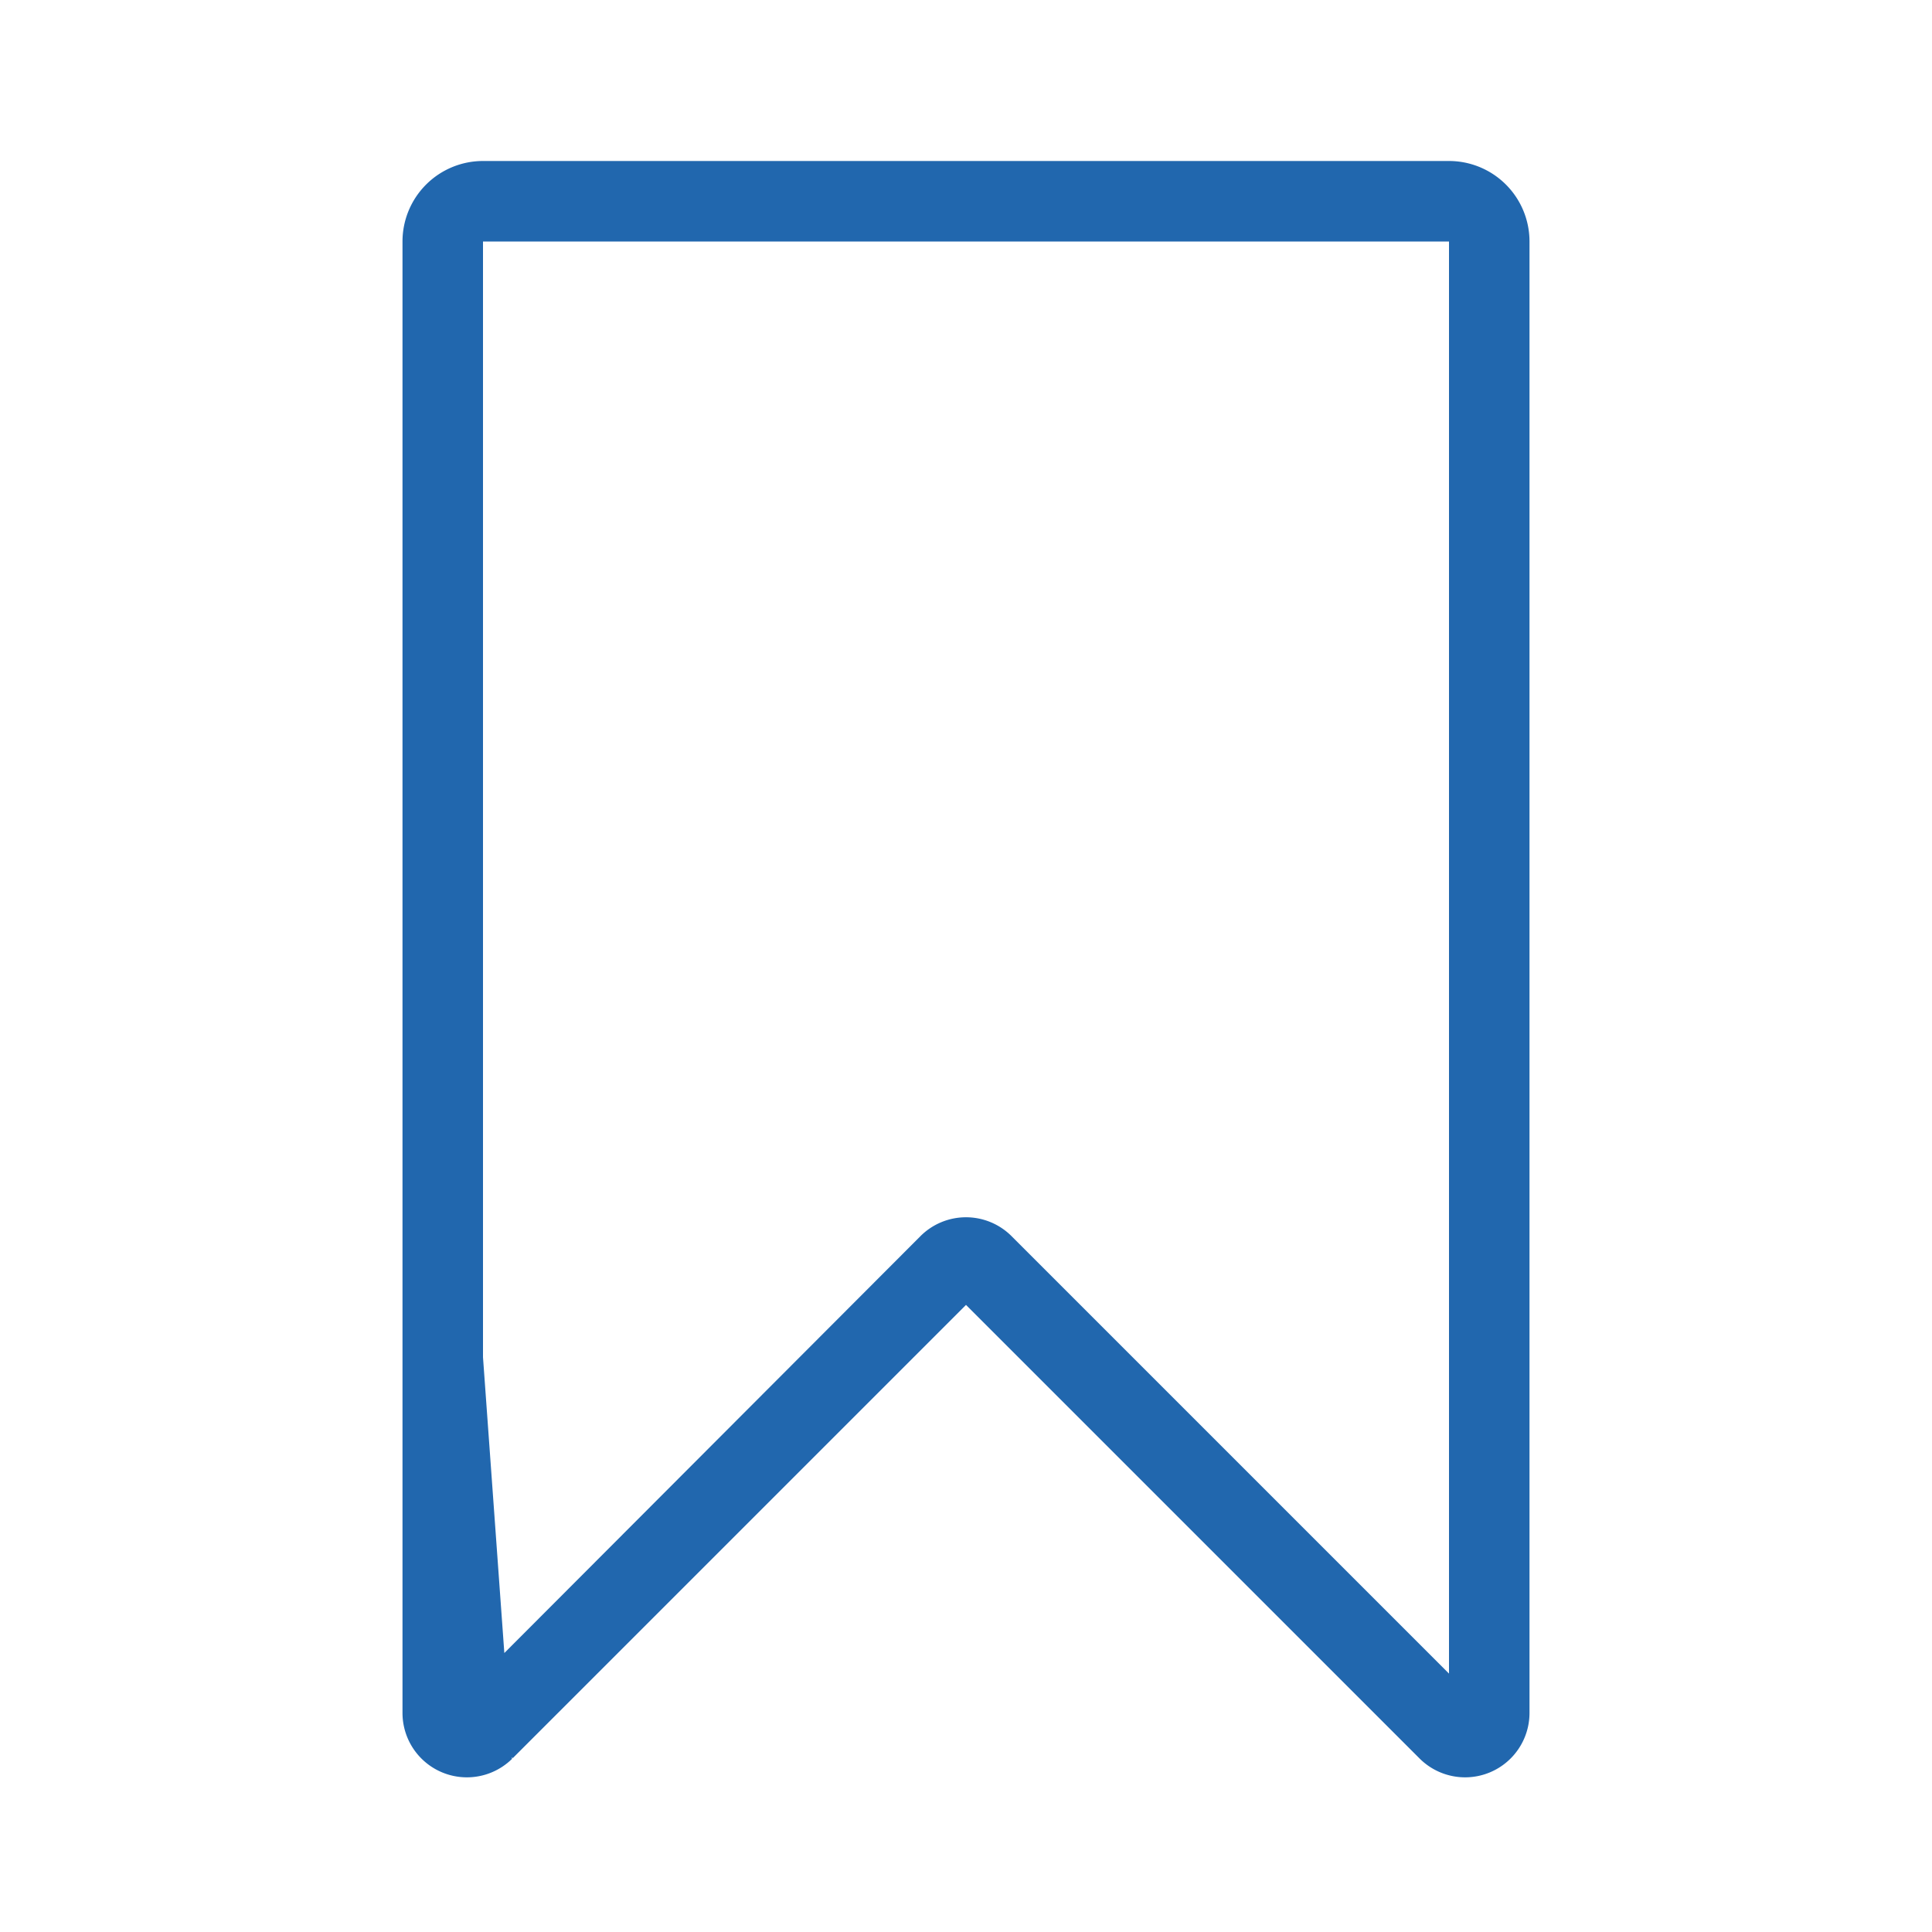
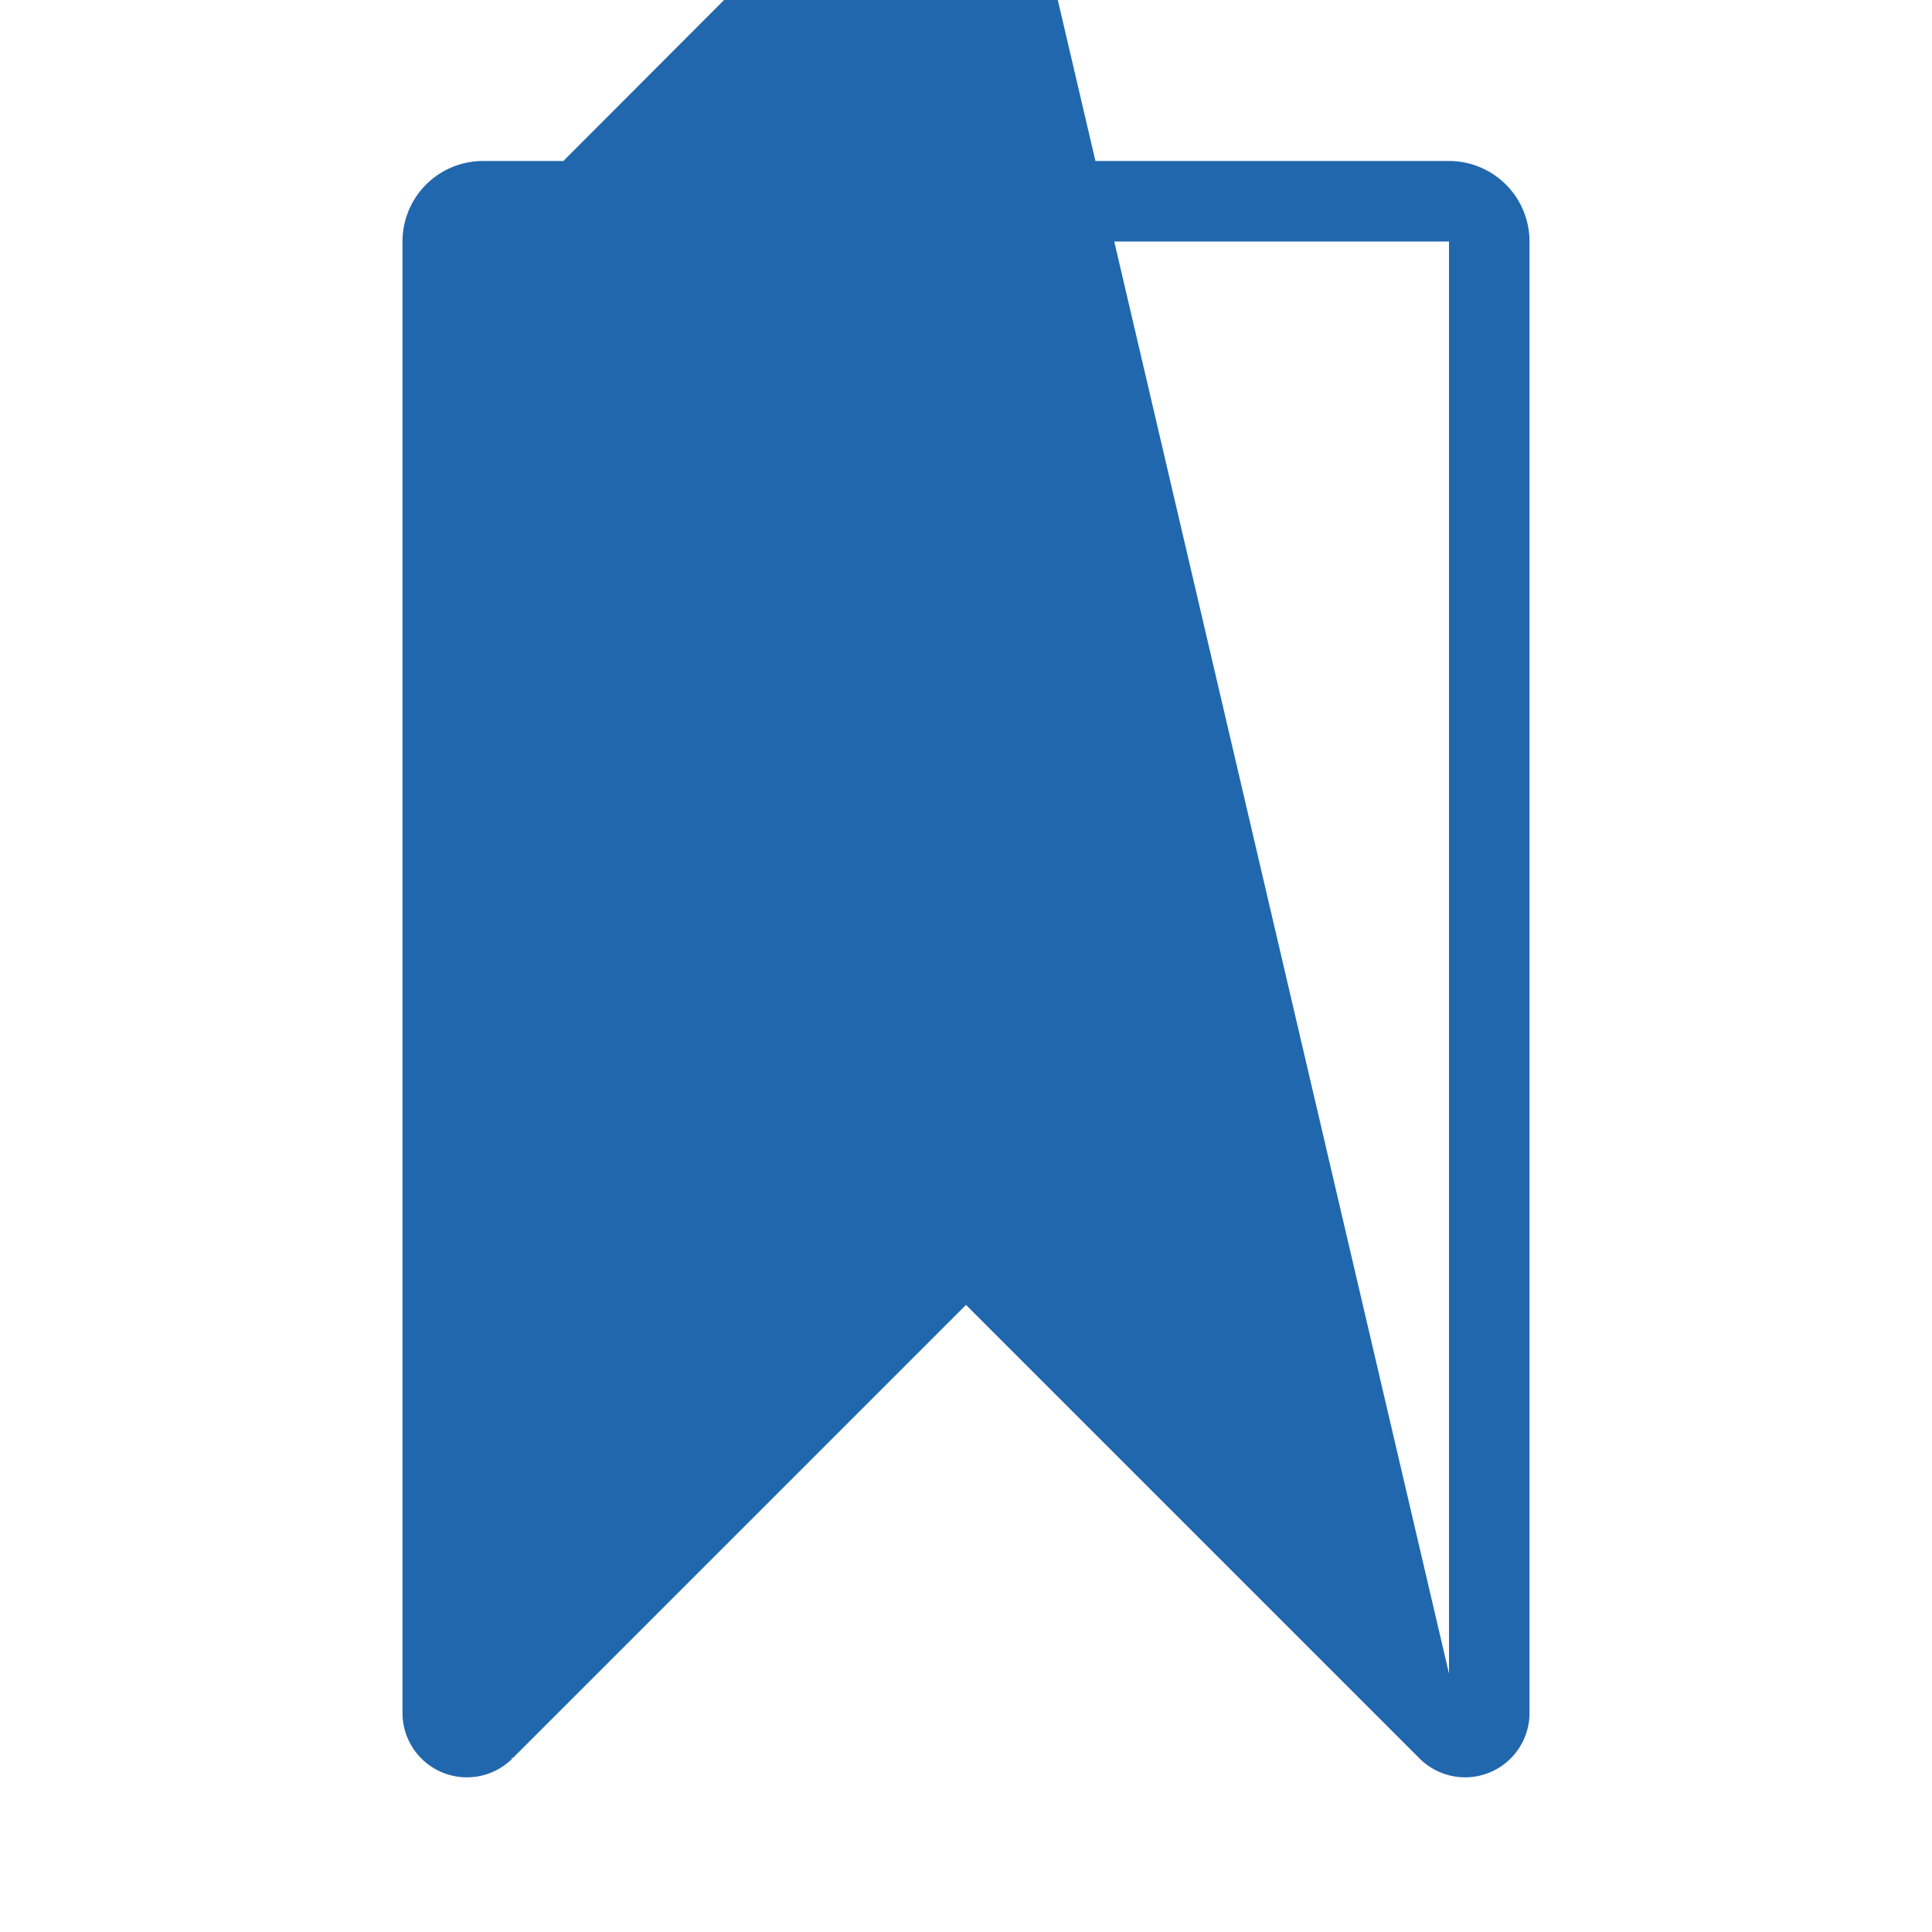
<svg xmlns="http://www.w3.org/2000/svg" width="24" height="24" fill="none">
-   <path fill="#2167AE" d="M5 3a1 1 0 0 1 1-1h12a1 1 0 0 1 1 1v18.28a.8.8 0 0 1-1.37.56L12 16.21l-5.63 5.63L6 21.5m.36.35A.8.8 0 0 1 5 21.28V3m13 0H6v17.8l5.43-5.44a.8.8 0 0 1 1.14 0L18 20.79z" />
+   <path fill="#2167AE" d="M5 3a1 1 0 0 1 1-1h12a1 1 0 0 1 1 1v18.28a.8.8 0 0 1-1.37.56L12 16.21l-5.63 5.63L6 21.5m.36.35A.8.8 0 0 1 5 21.28V3m13 0H6l5.43-5.44a.8.8 0 0 1 1.14 0L18 20.79z" />
</svg>